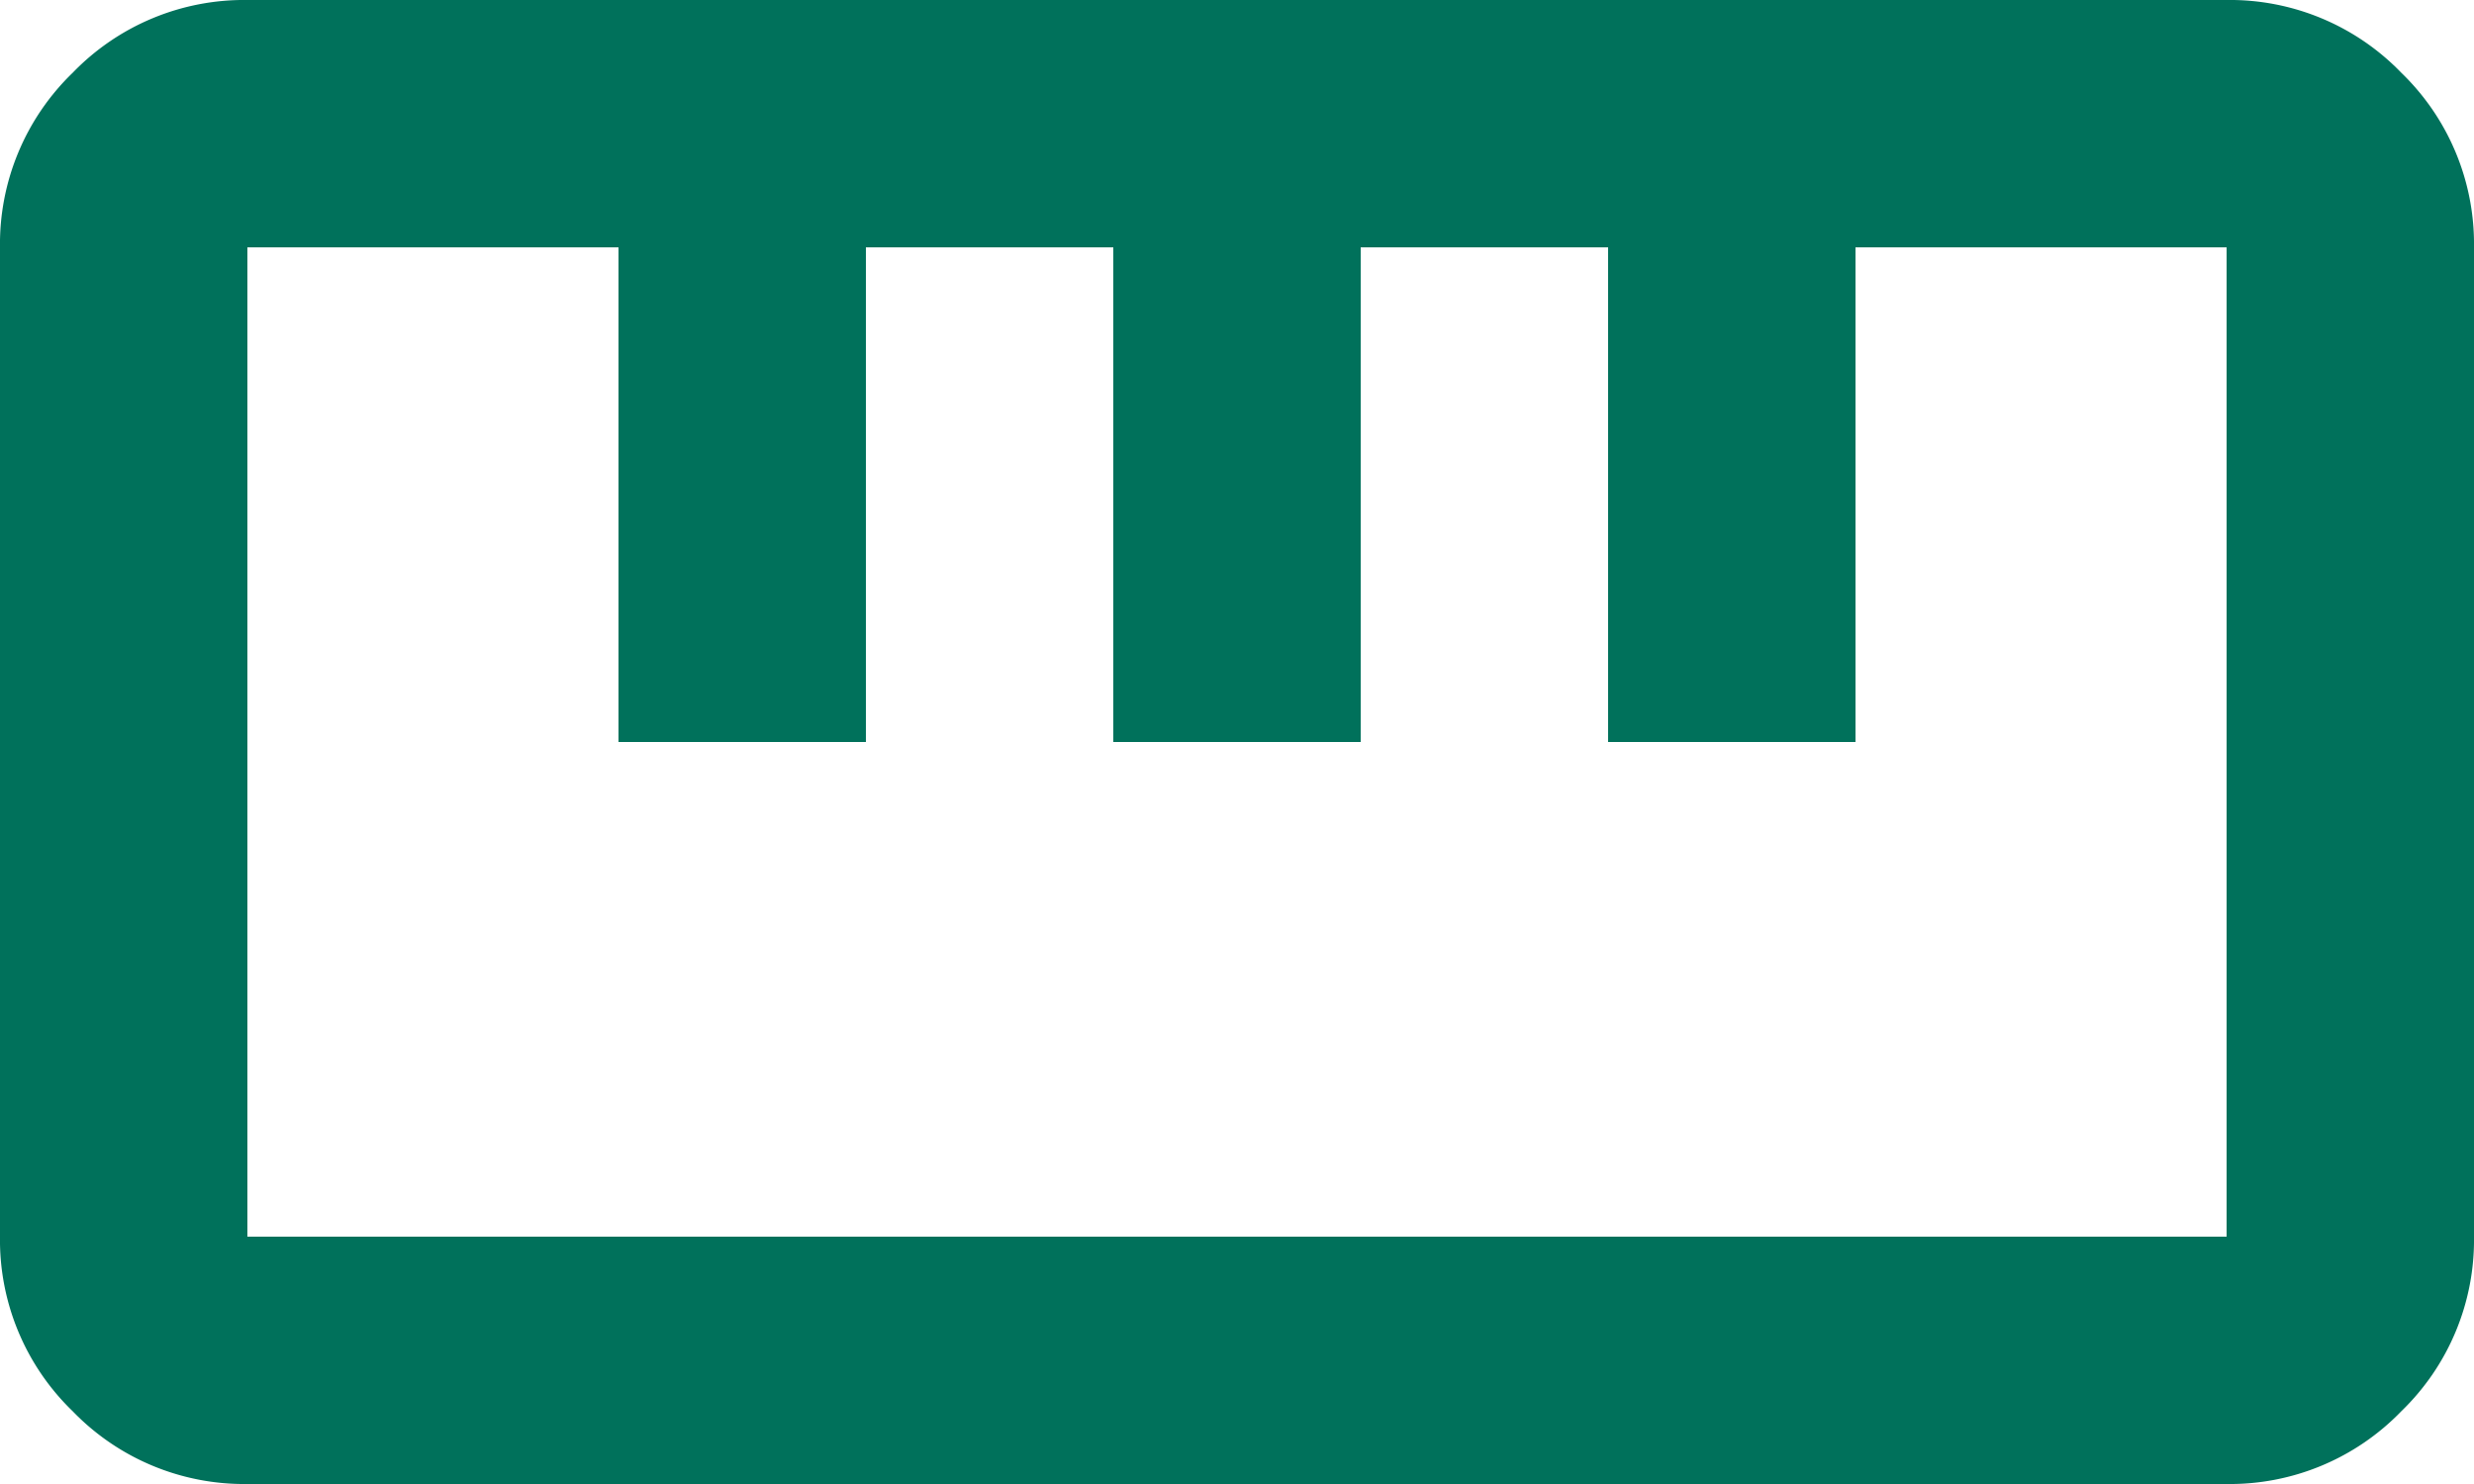
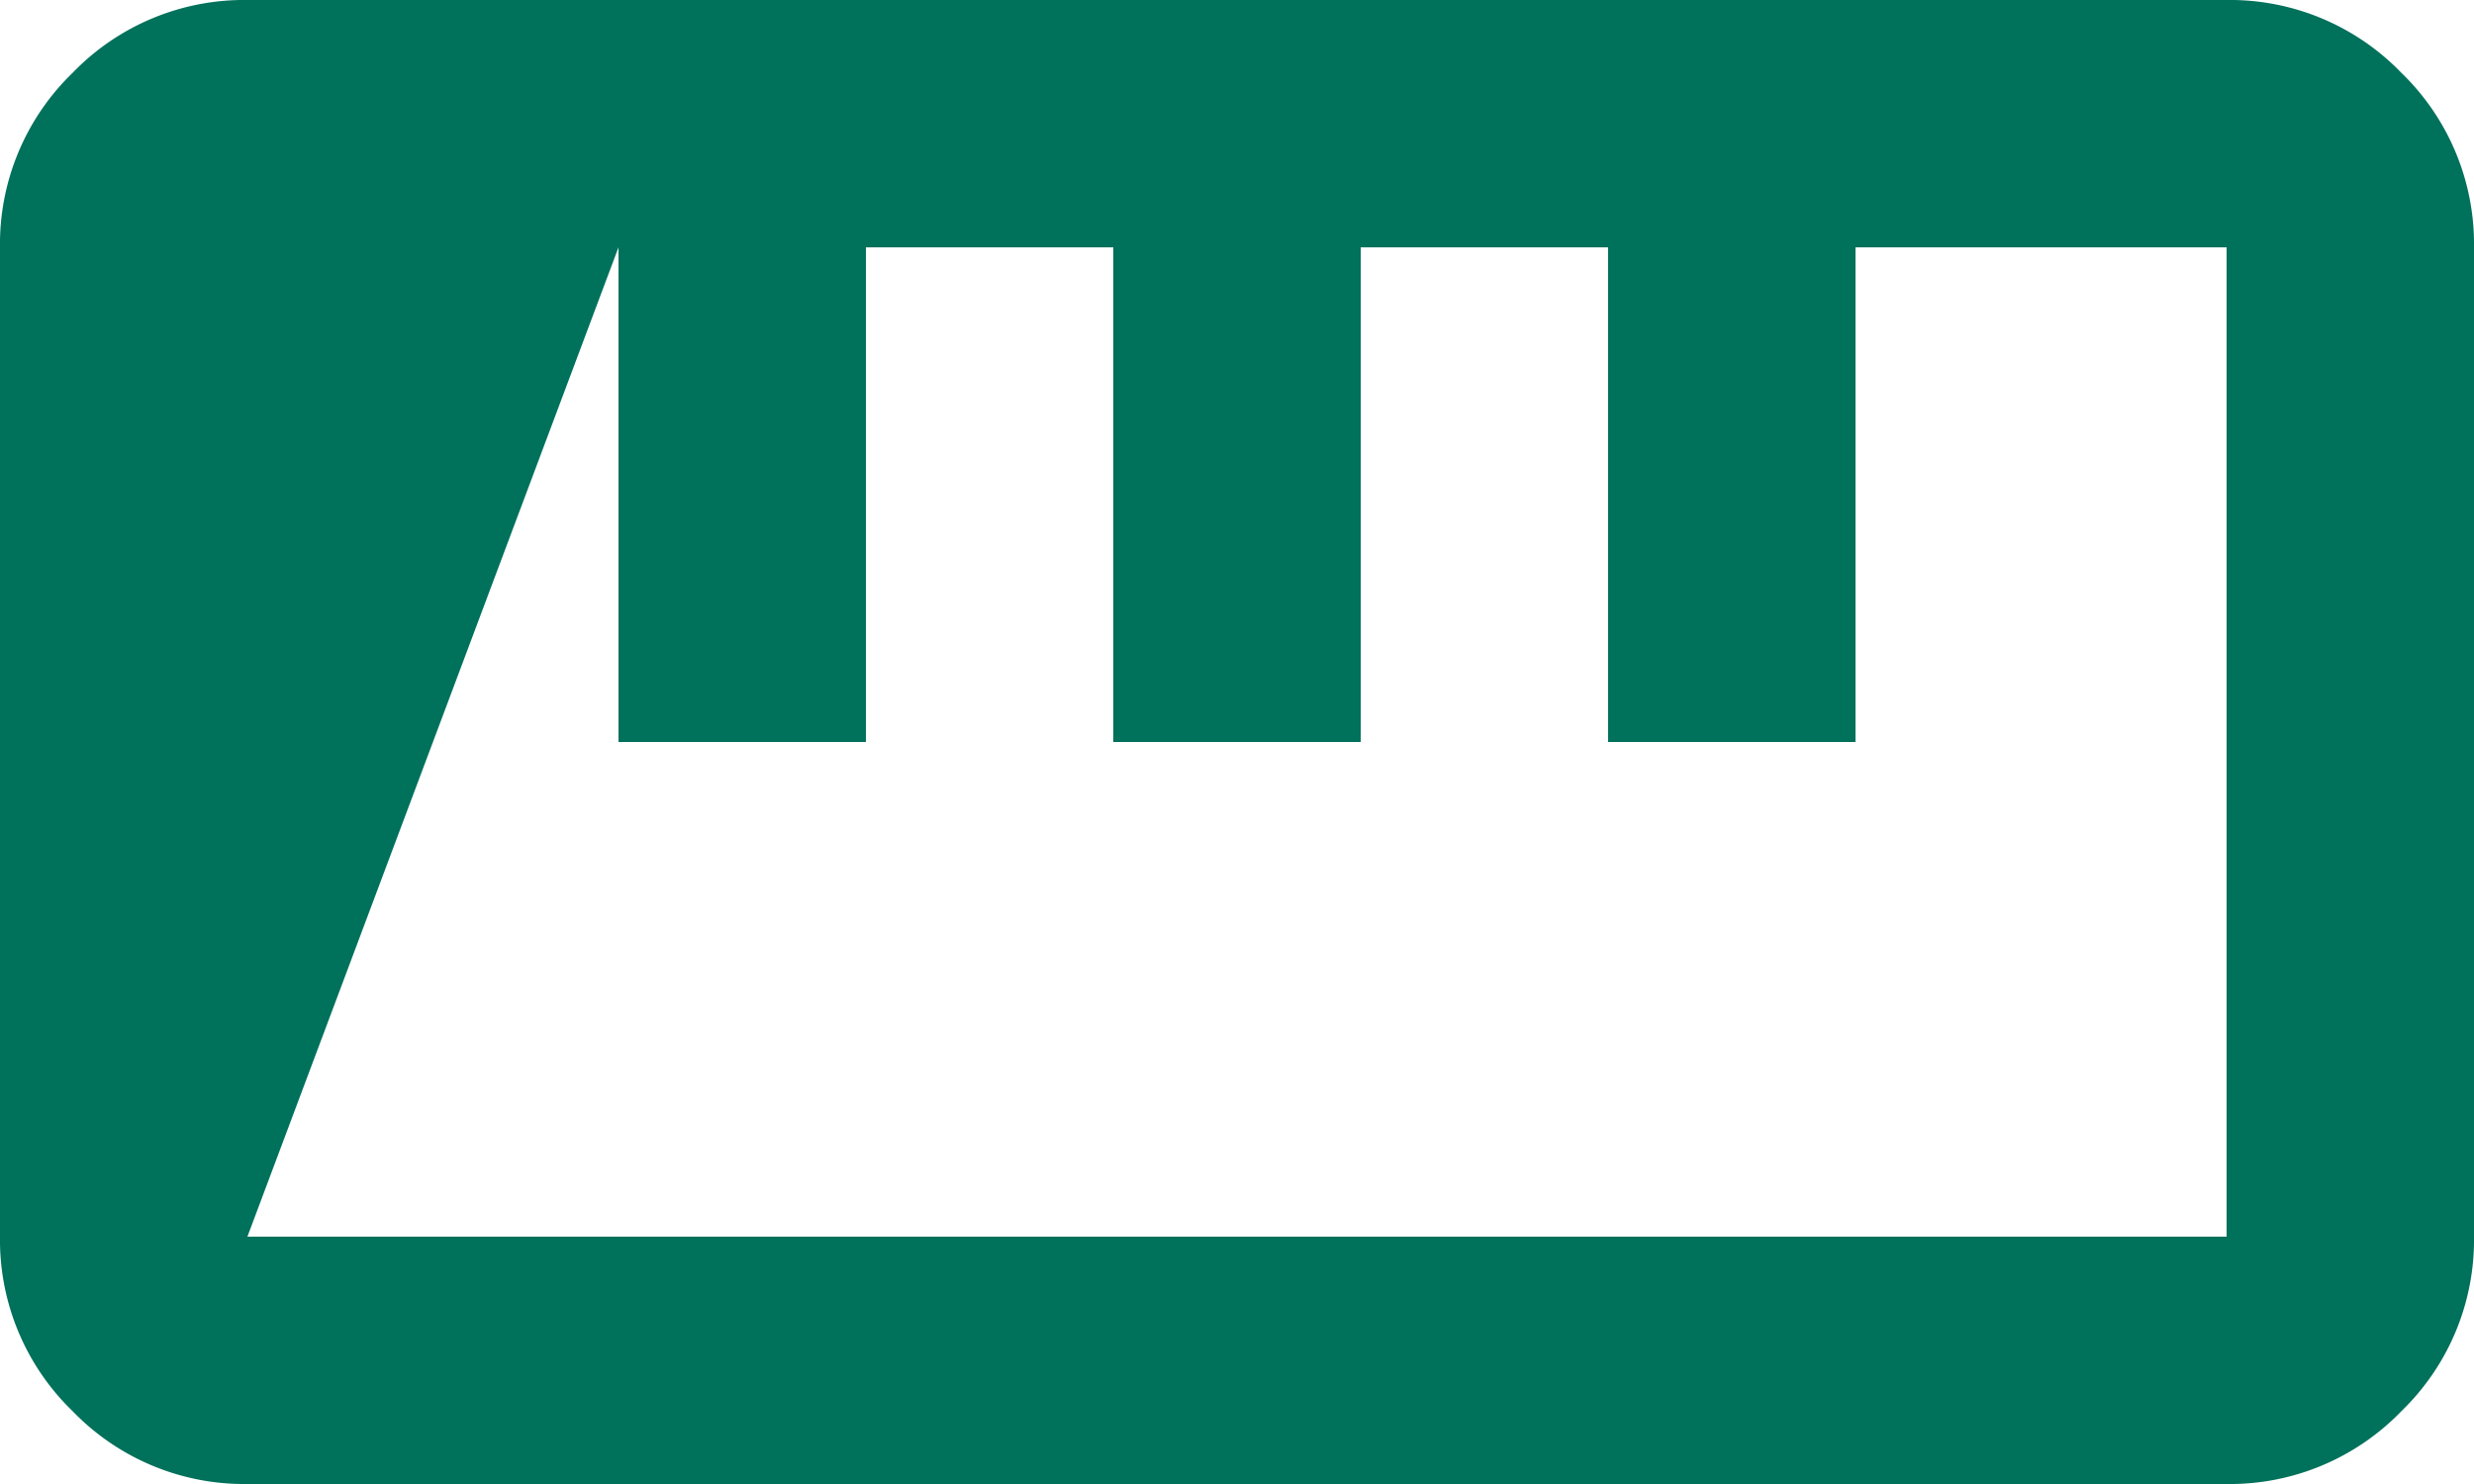
<svg xmlns="http://www.w3.org/2000/svg" width="15" height="9" viewBox="0 0 15 9">
-   <path d="M81.5-711a1.445,1.445,0,0,1-1.059-.441A1.444,1.444,0,0,1,80-712.5v-6a1.444,1.444,0,0,1,.441-1.059A1.444,1.444,0,0,1,81.5-720h12a1.444,1.444,0,0,1,1.059.441A1.444,1.444,0,0,1,95-718.5v6a1.444,1.444,0,0,1-.441,1.059A1.445,1.445,0,0,1,93.5-711Zm0-1.5h12v-6H91.25v3h-1.5v-3h-1.5v3h-1.5v-3h-1.5v3h-1.5v-3H81.5Zm2.25-3h0Zm3,0h0Zm3,0h0ZM87.5-715.5Z" transform="translate(-80 720)" fill="#00715b" />
+   <path d="M81.5-711a1.445,1.445,0,0,1-1.059-.441A1.444,1.444,0,0,1,80-712.5v-6a1.444,1.444,0,0,1,.441-1.059A1.444,1.444,0,0,1,81.5-720h12a1.444,1.444,0,0,1,1.059.441A1.444,1.444,0,0,1,95-718.5v6a1.444,1.444,0,0,1-.441,1.059A1.445,1.445,0,0,1,93.5-711Zm0-1.5h12v-6H91.25v3h-1.5v-3h-1.5v3h-1.5v-3h-1.5v3h-1.5v-3Zm2.25-3h0Zm3,0h0Zm3,0h0ZM87.5-715.5Z" transform="translate(-80 720)" fill="#00715b" />
</svg>